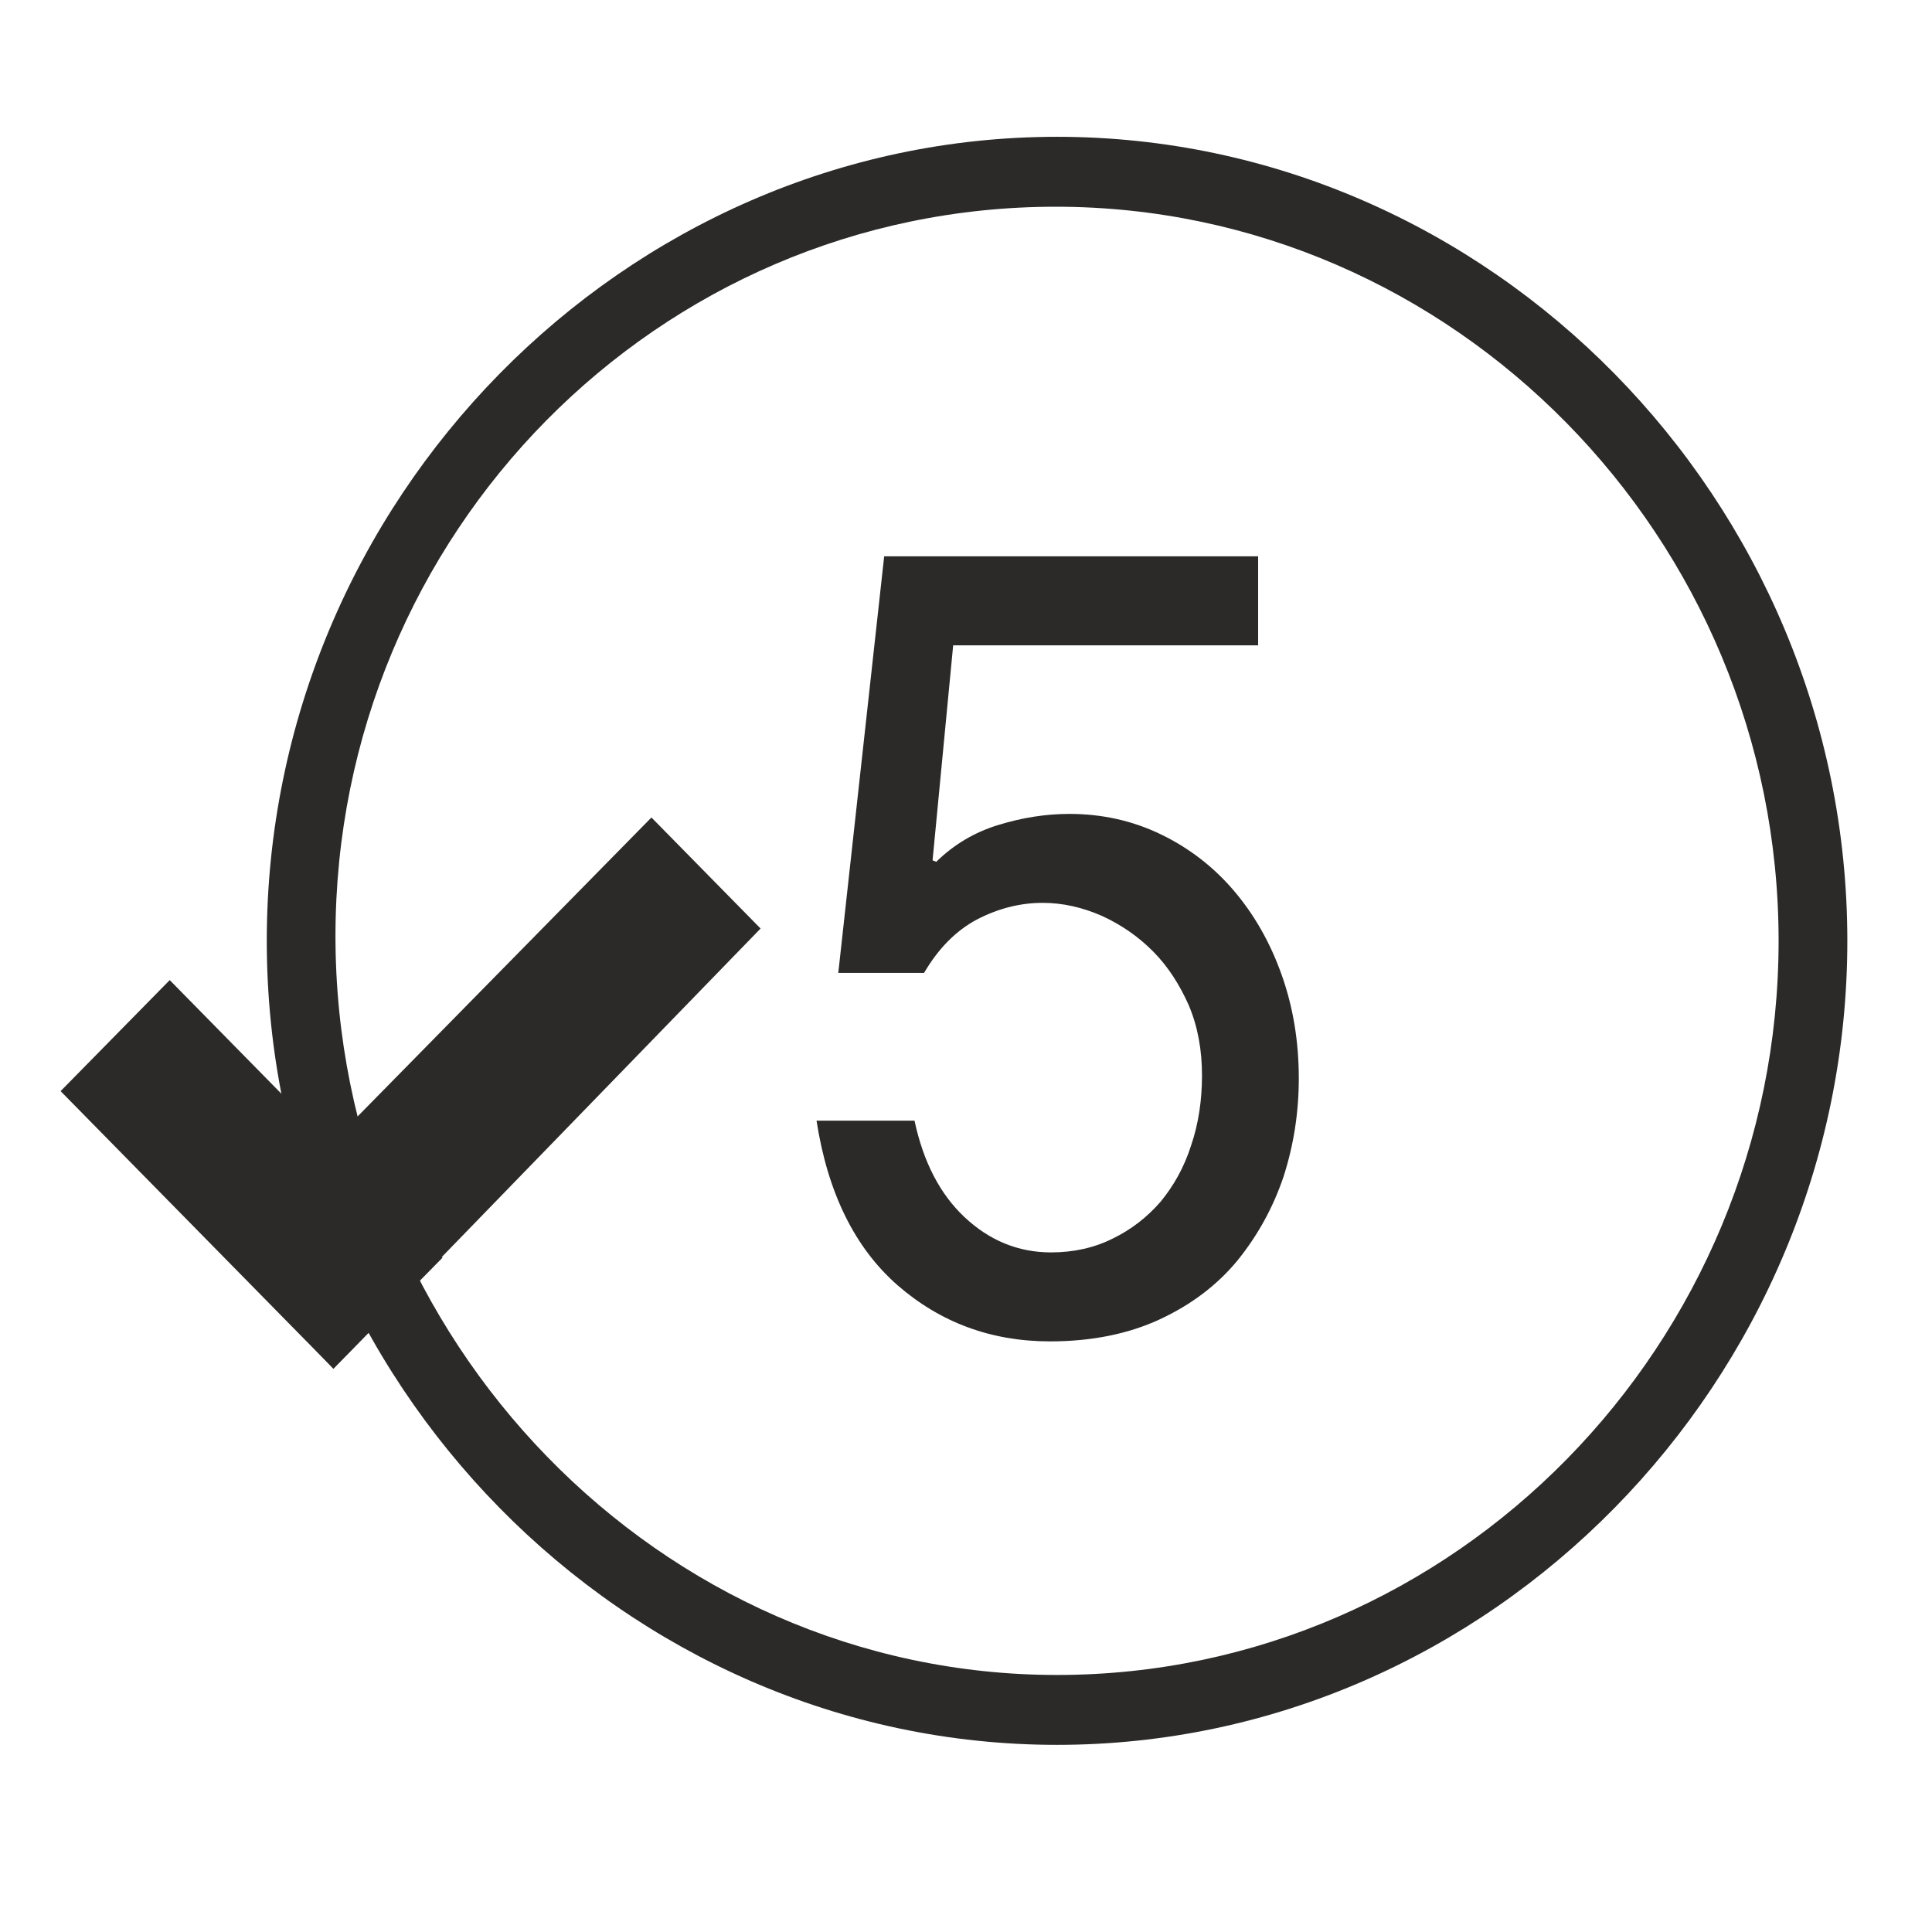
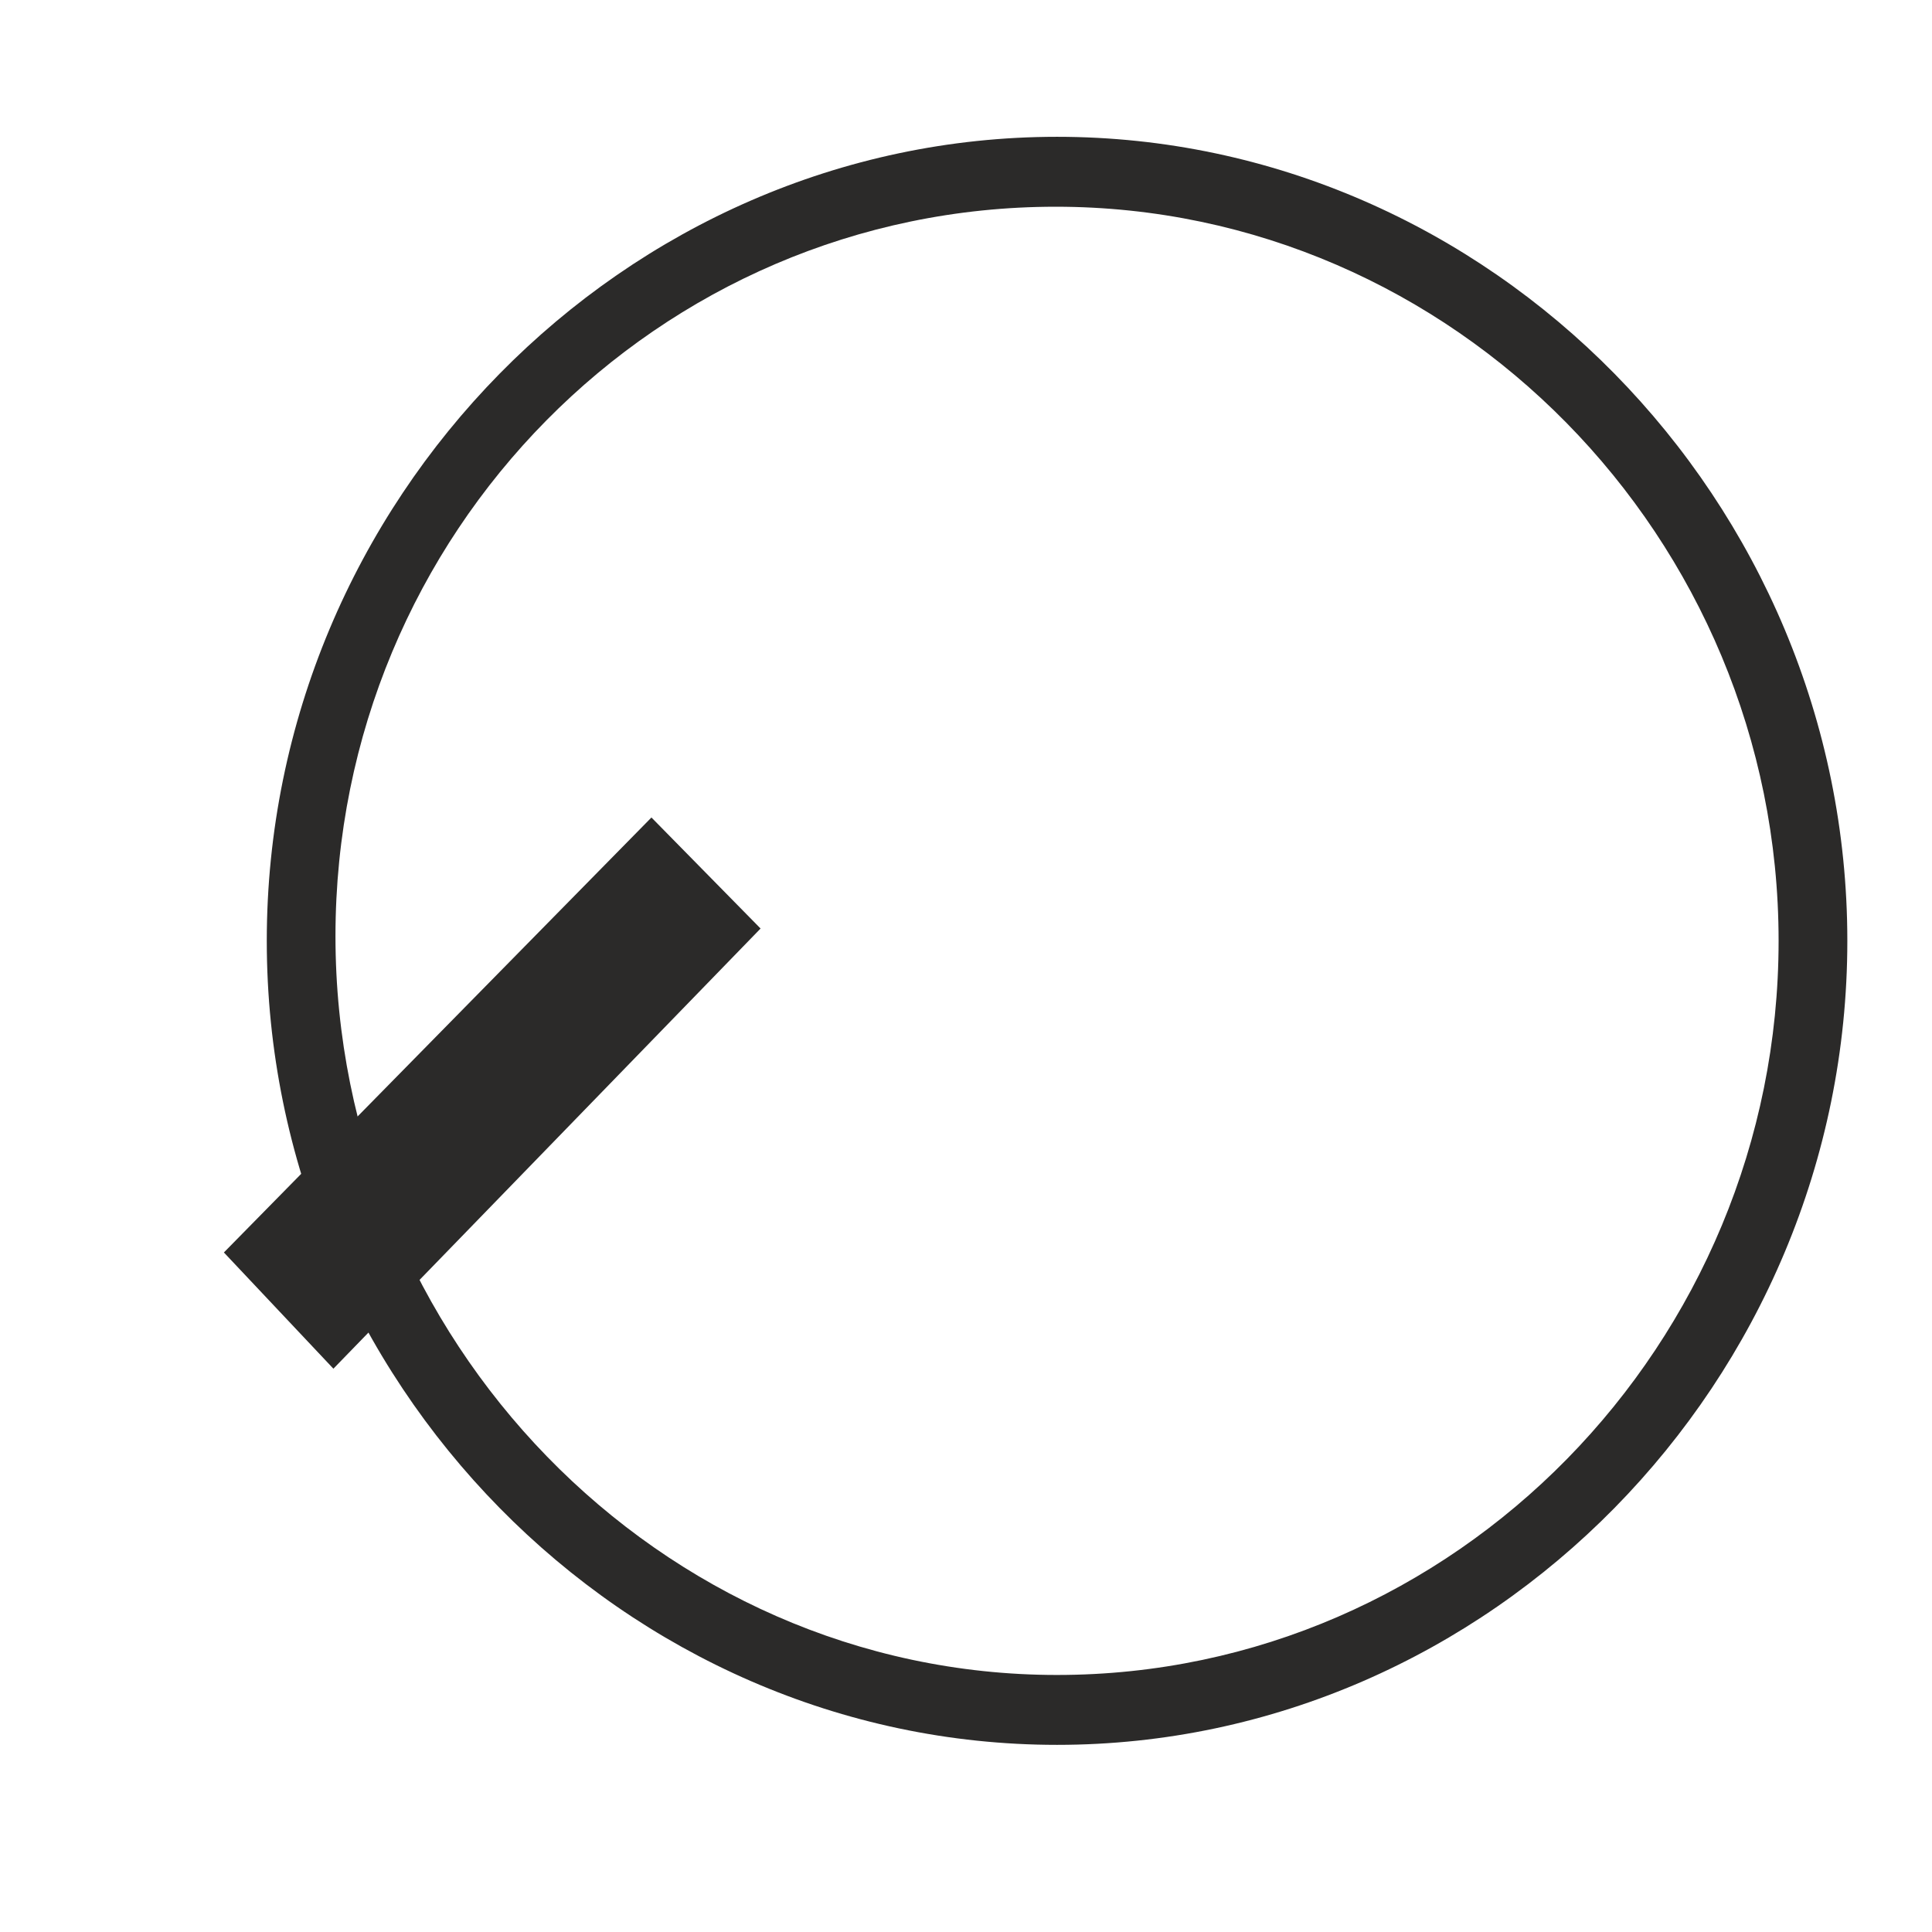
<svg xmlns="http://www.w3.org/2000/svg" xml:space="preserve" width="133.333" height="133.333" style="shape-rendering:geometricPrecision;text-rendering:geometricPrecision;image-rendering:optimizeQuality;fill-rule:evenodd;clip-rule:evenodd" version="1.1" viewBox="0 0 3527.78 3527.78">
  <defs>
    <style type="text/css">.fil0{fill:none}.fil1{fill:#2b2a29;fill-rule:nonzero}</style>
  </defs>
  <g id="Layer_x0020_1">
-     <path d="M-.01-.01h3527.78v3527.78H-.01z" class="fil0" />
    <path d="M1930.13 3058.44c-726.34 0-1317.57-613.57-1317.57-1349.11 0-735.59 588.82-1331.85 1315.16-1331.85 726.42 0 1319.95 604.93 1319.95 1340.49 0 735.54-591.12 1340.47-1317.54 1340.47zm0-2808.64c-790.23 0-1443 664.14-1443 1468.16 0 804 652.77 1468.11 1443 1468.11 790.3 0 1443.05-664.11 1443.05-1468.11 0-804.02-652.75-1468.16-1443.05-1468.16z" class="fil1" />
-     <path d="m1530.7 1776.5 83.79-760.7h682.83v162.59h-556.86l-37.62 392.56 6.71 2.7c32.2-31.56 69.97-54.05 113.66-67.36 43.37-13.29 86.54-20.13 129.23-20.13 60.35 0 116.16 12.56 167.85 37.63 50.99 24.7 95.55 58.99 132.54 102.36 37.02 43.44 66.47 94.62 87.49 154 20.96 58.97 31.25 121.98 31.25 188.93 0 61.67-9.1 120.79-27.72 179.07-19.39 57.44-47.58 108.23-84.67 153.99-37.09 44.8-84.2 80.26-141.22 106.84-57.27 26.57-124.22 40.35-200.81 40.35-107.5 0-200.22-34.68-278.1-102.39-78.3-68.53-127.65-168.92-148.09-300.64h178.92c16.14 75.38 46.54 134.22 91.61 176.42 45 42.16 97.54 64.13 157.7 64.13 41.3 0 78.93-8.44 112.49-25.19 34.17-16.64 63.01-39.13 87.49-67.31 23.78-28.89 43.1-62.82 55.88-103.17 13.48-39.64 19.76-82.5 19.76-127.48 0-46.43-7.64-88.78-23.87-127.47-16.84-38.07-38.04-71.29-65.25-98.76-27.14-27.41-58.48-49.02-93.77-65.13-35.36-15.53-71.33-23.75-108.18-23.75-41.11 0-81.04 10.29-119.42 30.13-38.12 20.17-70.48 52.47-97.01 97.78H1530.7zM608.78 2499.19l-498.13-506.82 199.27-202.73 498.13 506.82z" class="fil1" />
    <path d="m1388.79 1695.47-780.01 803.72-199.95-212.22 780.68-794.25z" class="fil1" />
  </g>
</svg>